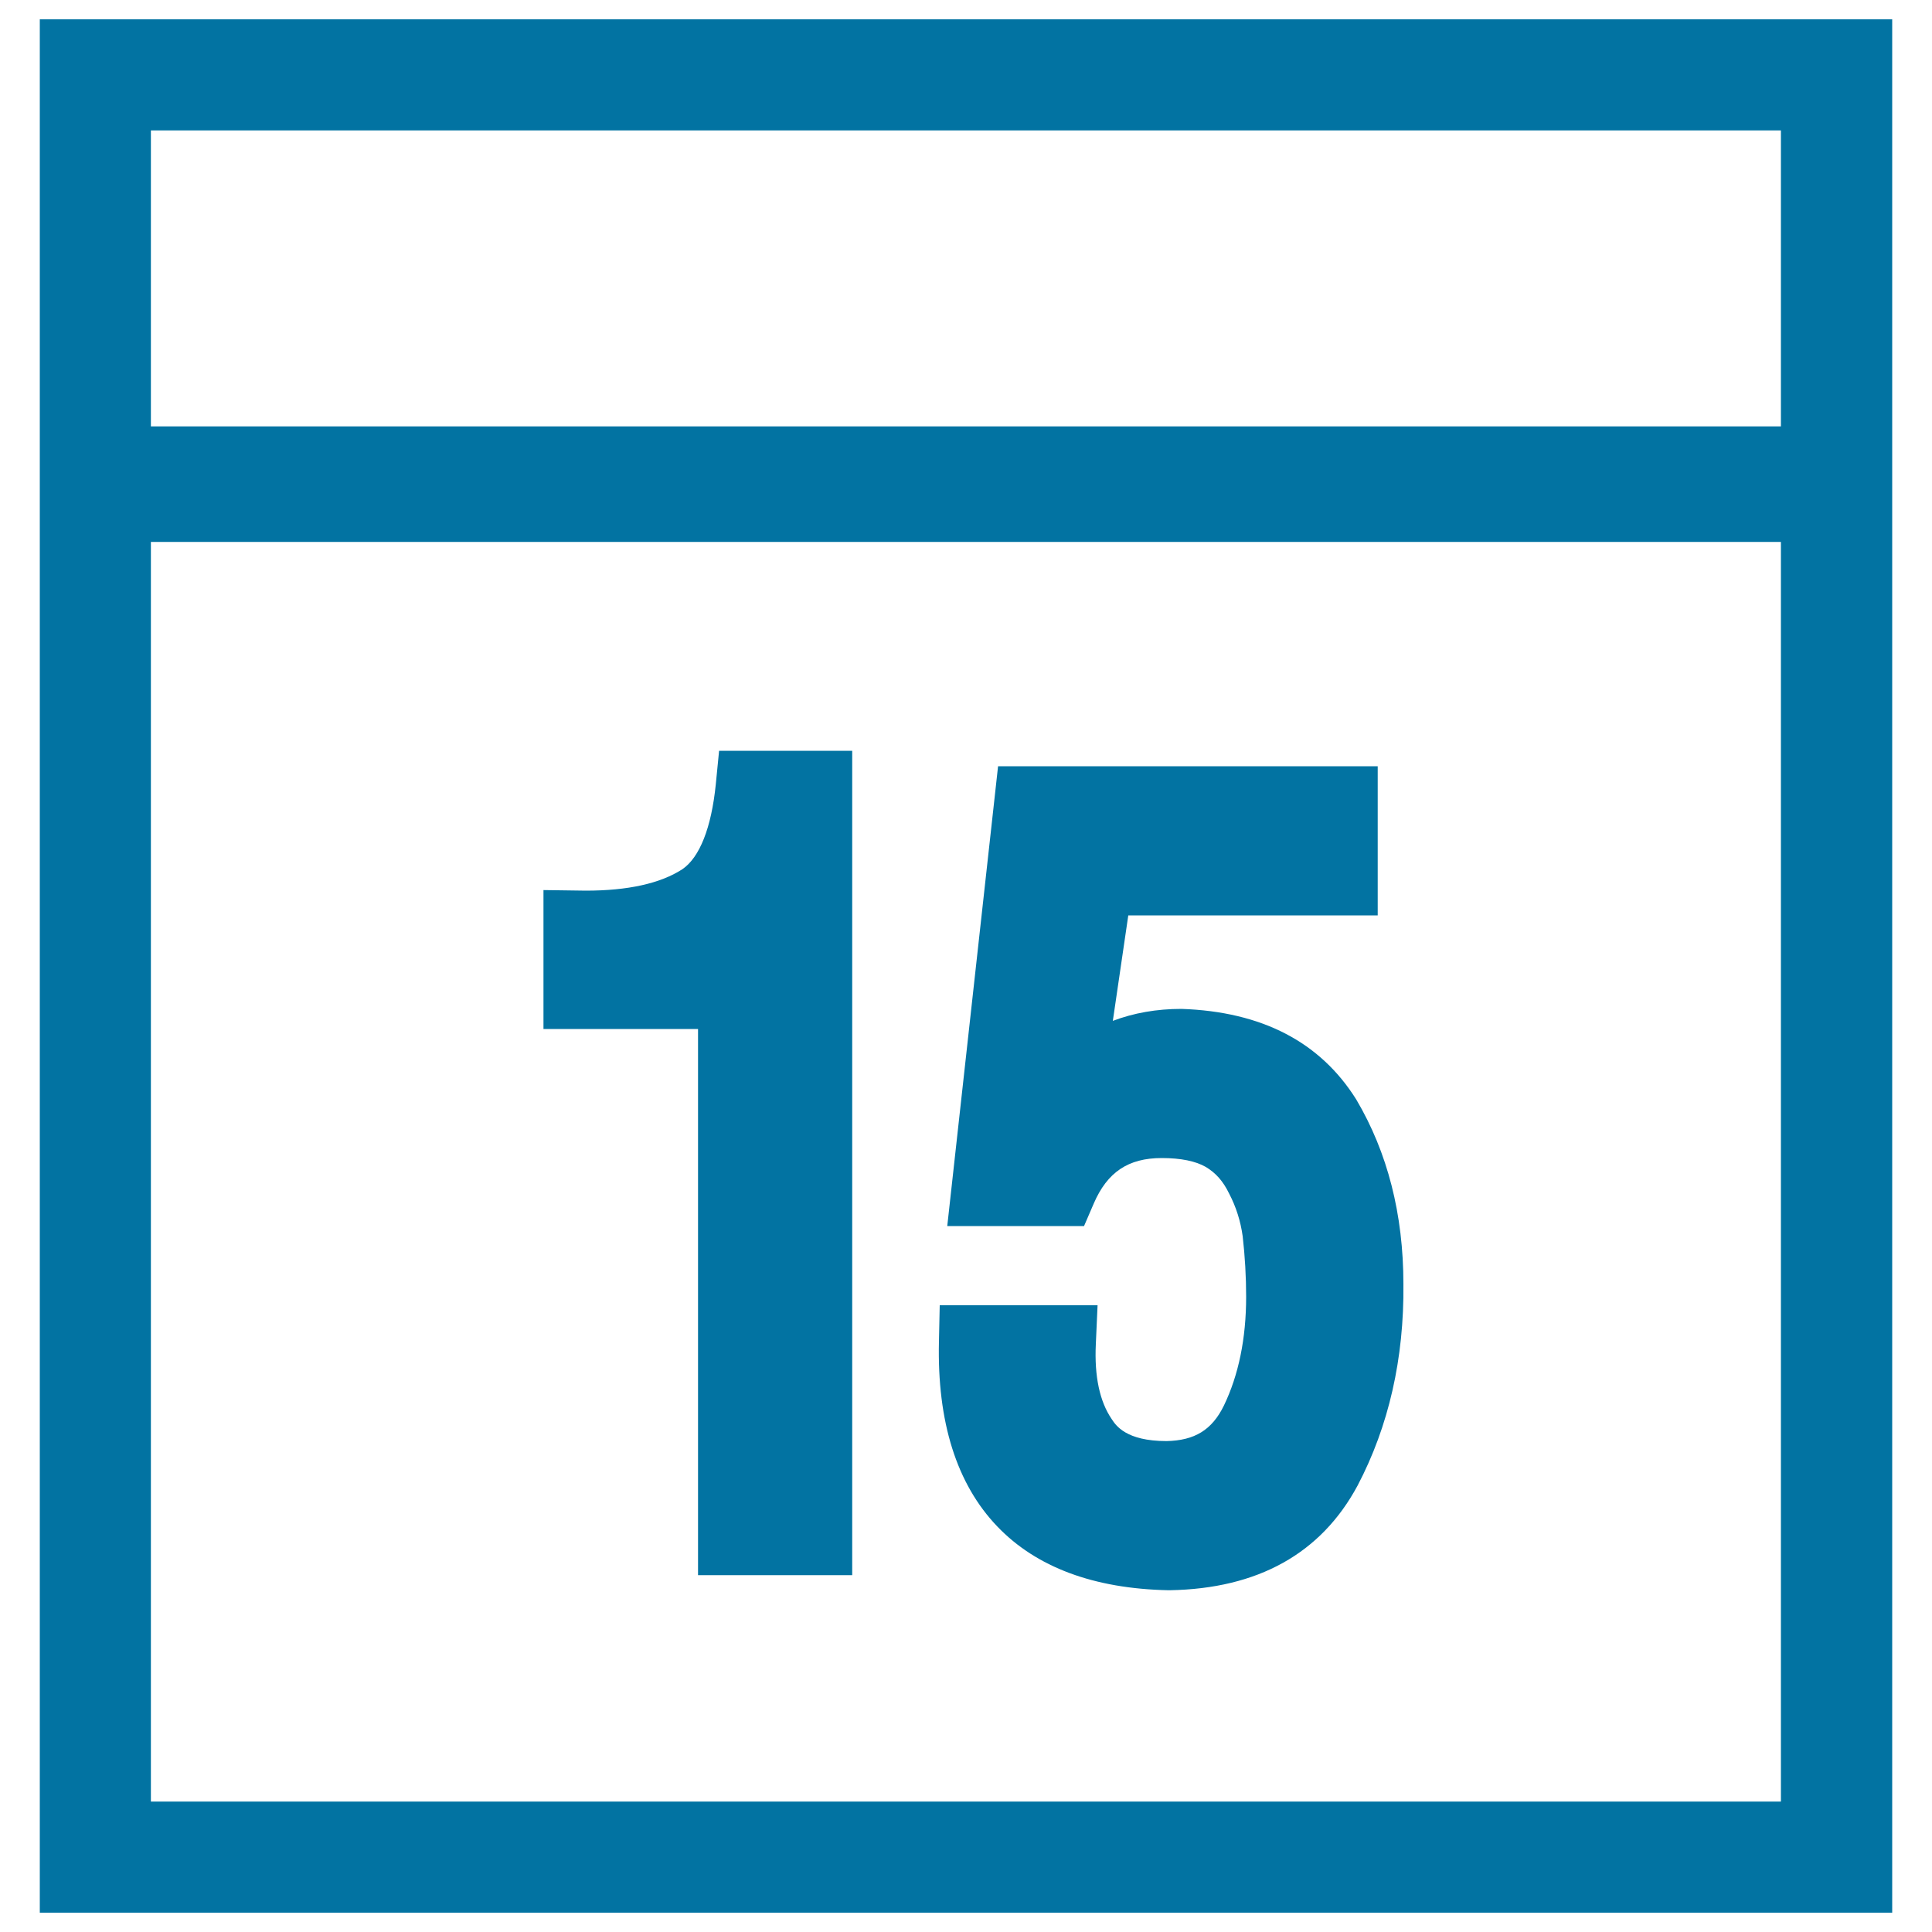
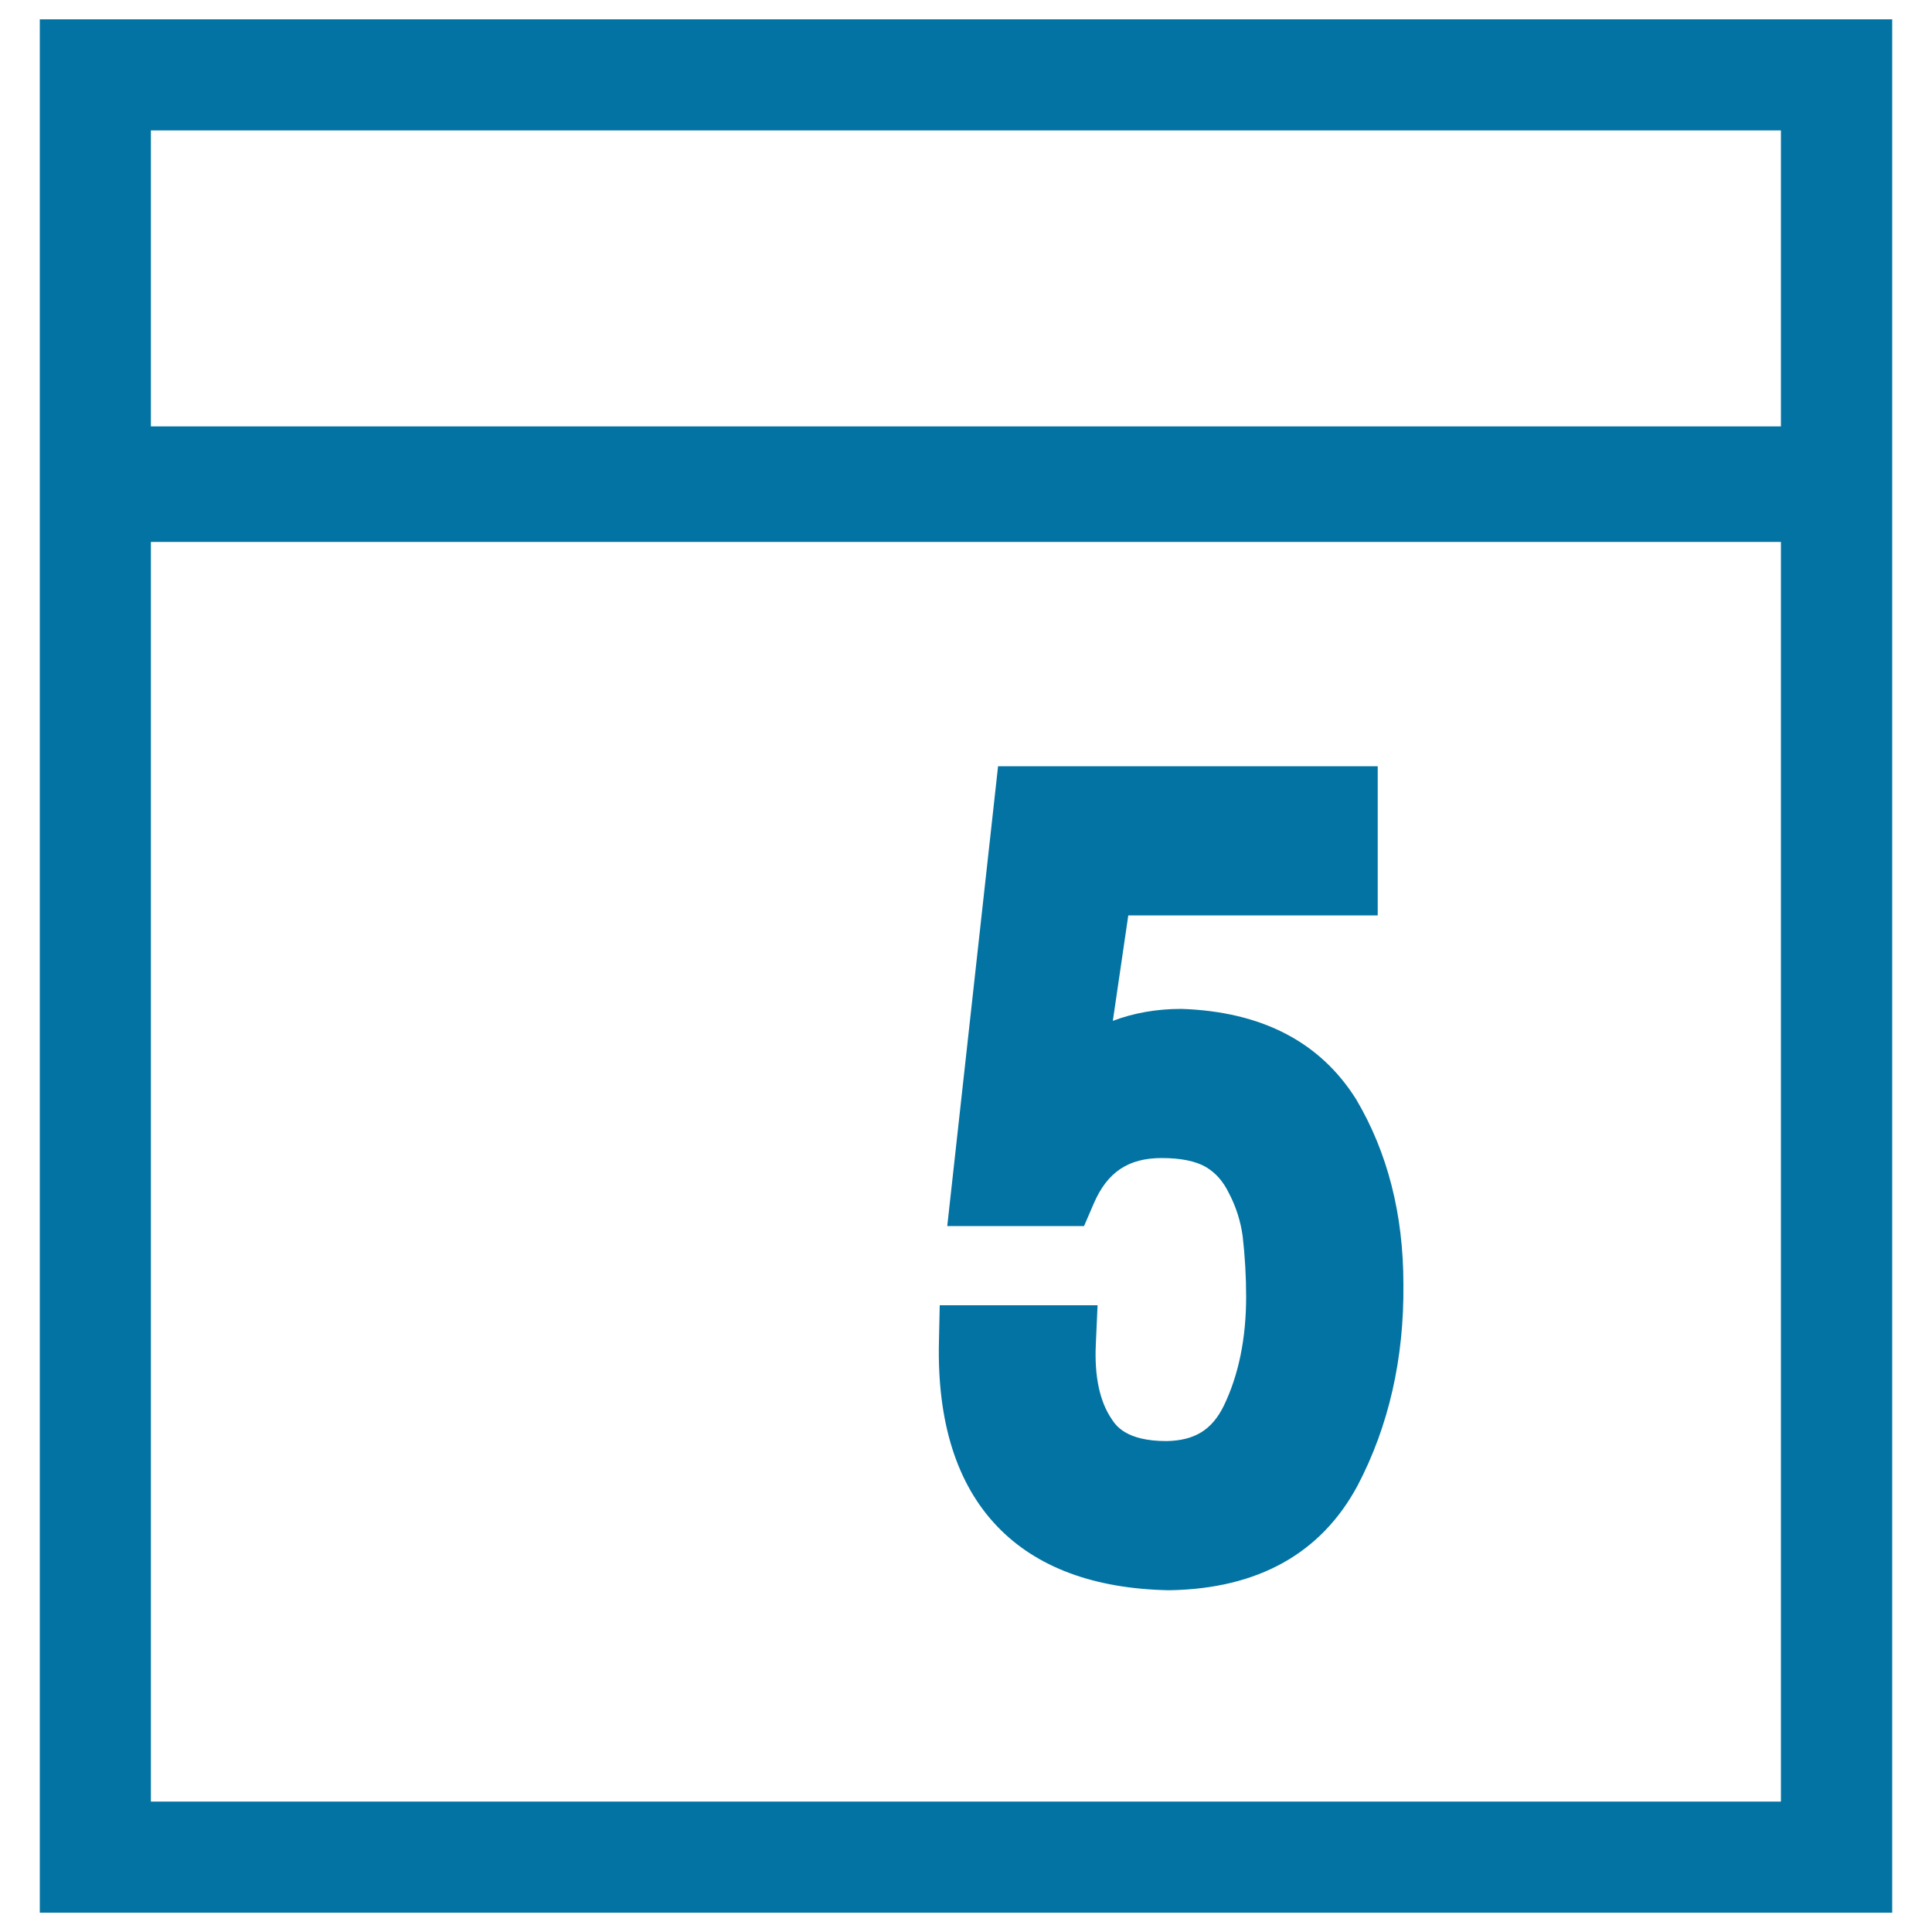
<svg xmlns="http://www.w3.org/2000/svg" viewBox="0 0 1000 1000" style="fill:#0273a2">
  <title>Day Fifteen Calendar SVG icon</title>
  <g>
    <g>
-       <path d="M361.3,532.6v282.7h79.8V388.6h-68.9l-1.7,17.3c-2.3,22.7-8.4,37.9-17.3,44c-11.4,7.4-28.3,11.1-50,11.1l-21.9-0.3v71.9L361.3,532.6L361.3,532.6z" />
      <path d="M604.7,823.1h0.4h0.4c45.6-0.8,78.3-19,97.2-54.2c16.1-30.7,24.1-65.8,23.7-104.2c0-36.2-8.2-68.2-24.4-95.6c-18.6-29.7-48.8-45.5-90.5-46.9c-12.8,0-24.7,2.1-35.5,6.2l8-54.6h129.1v-77.2H516.6l-26.3,238h70.8l5-11.6c7-16.3,17.9-23.6,35.2-23.6c9.9,0,17.6,1.6,22.8,4.6c5.2,3.1,9,7.4,12.1,13.8c3.6,6.9,5.9,14.2,7,22c1.2,10.5,1.8,21.1,1.8,31.4c0,21.6-3.9,40.5-11.5,56.3c-6.2,12.7-15.2,18.1-29.7,18.4c-21.1,0-26.3-8.2-28.4-11.4c-6.2-9.1-9-22.1-8.2-38.8l0.9-20.1h-81.7l-0.4,18.7c-1,41.7,9.2,73.9,30.2,95.8C536.4,811.2,566.2,822.3,604.7,823.1z" />
      <path d="M20.6,10v210.7v59.8V990h958.8V280.5v-59.8V10H20.6z M921.8,932.5H78.1v-652h843.7L921.8,932.5L921.8,932.5L921.8,932.5z M78.1,220.7V67.5h843.7v153.2H78.1z" />
    </g>
  </g>
</svg>